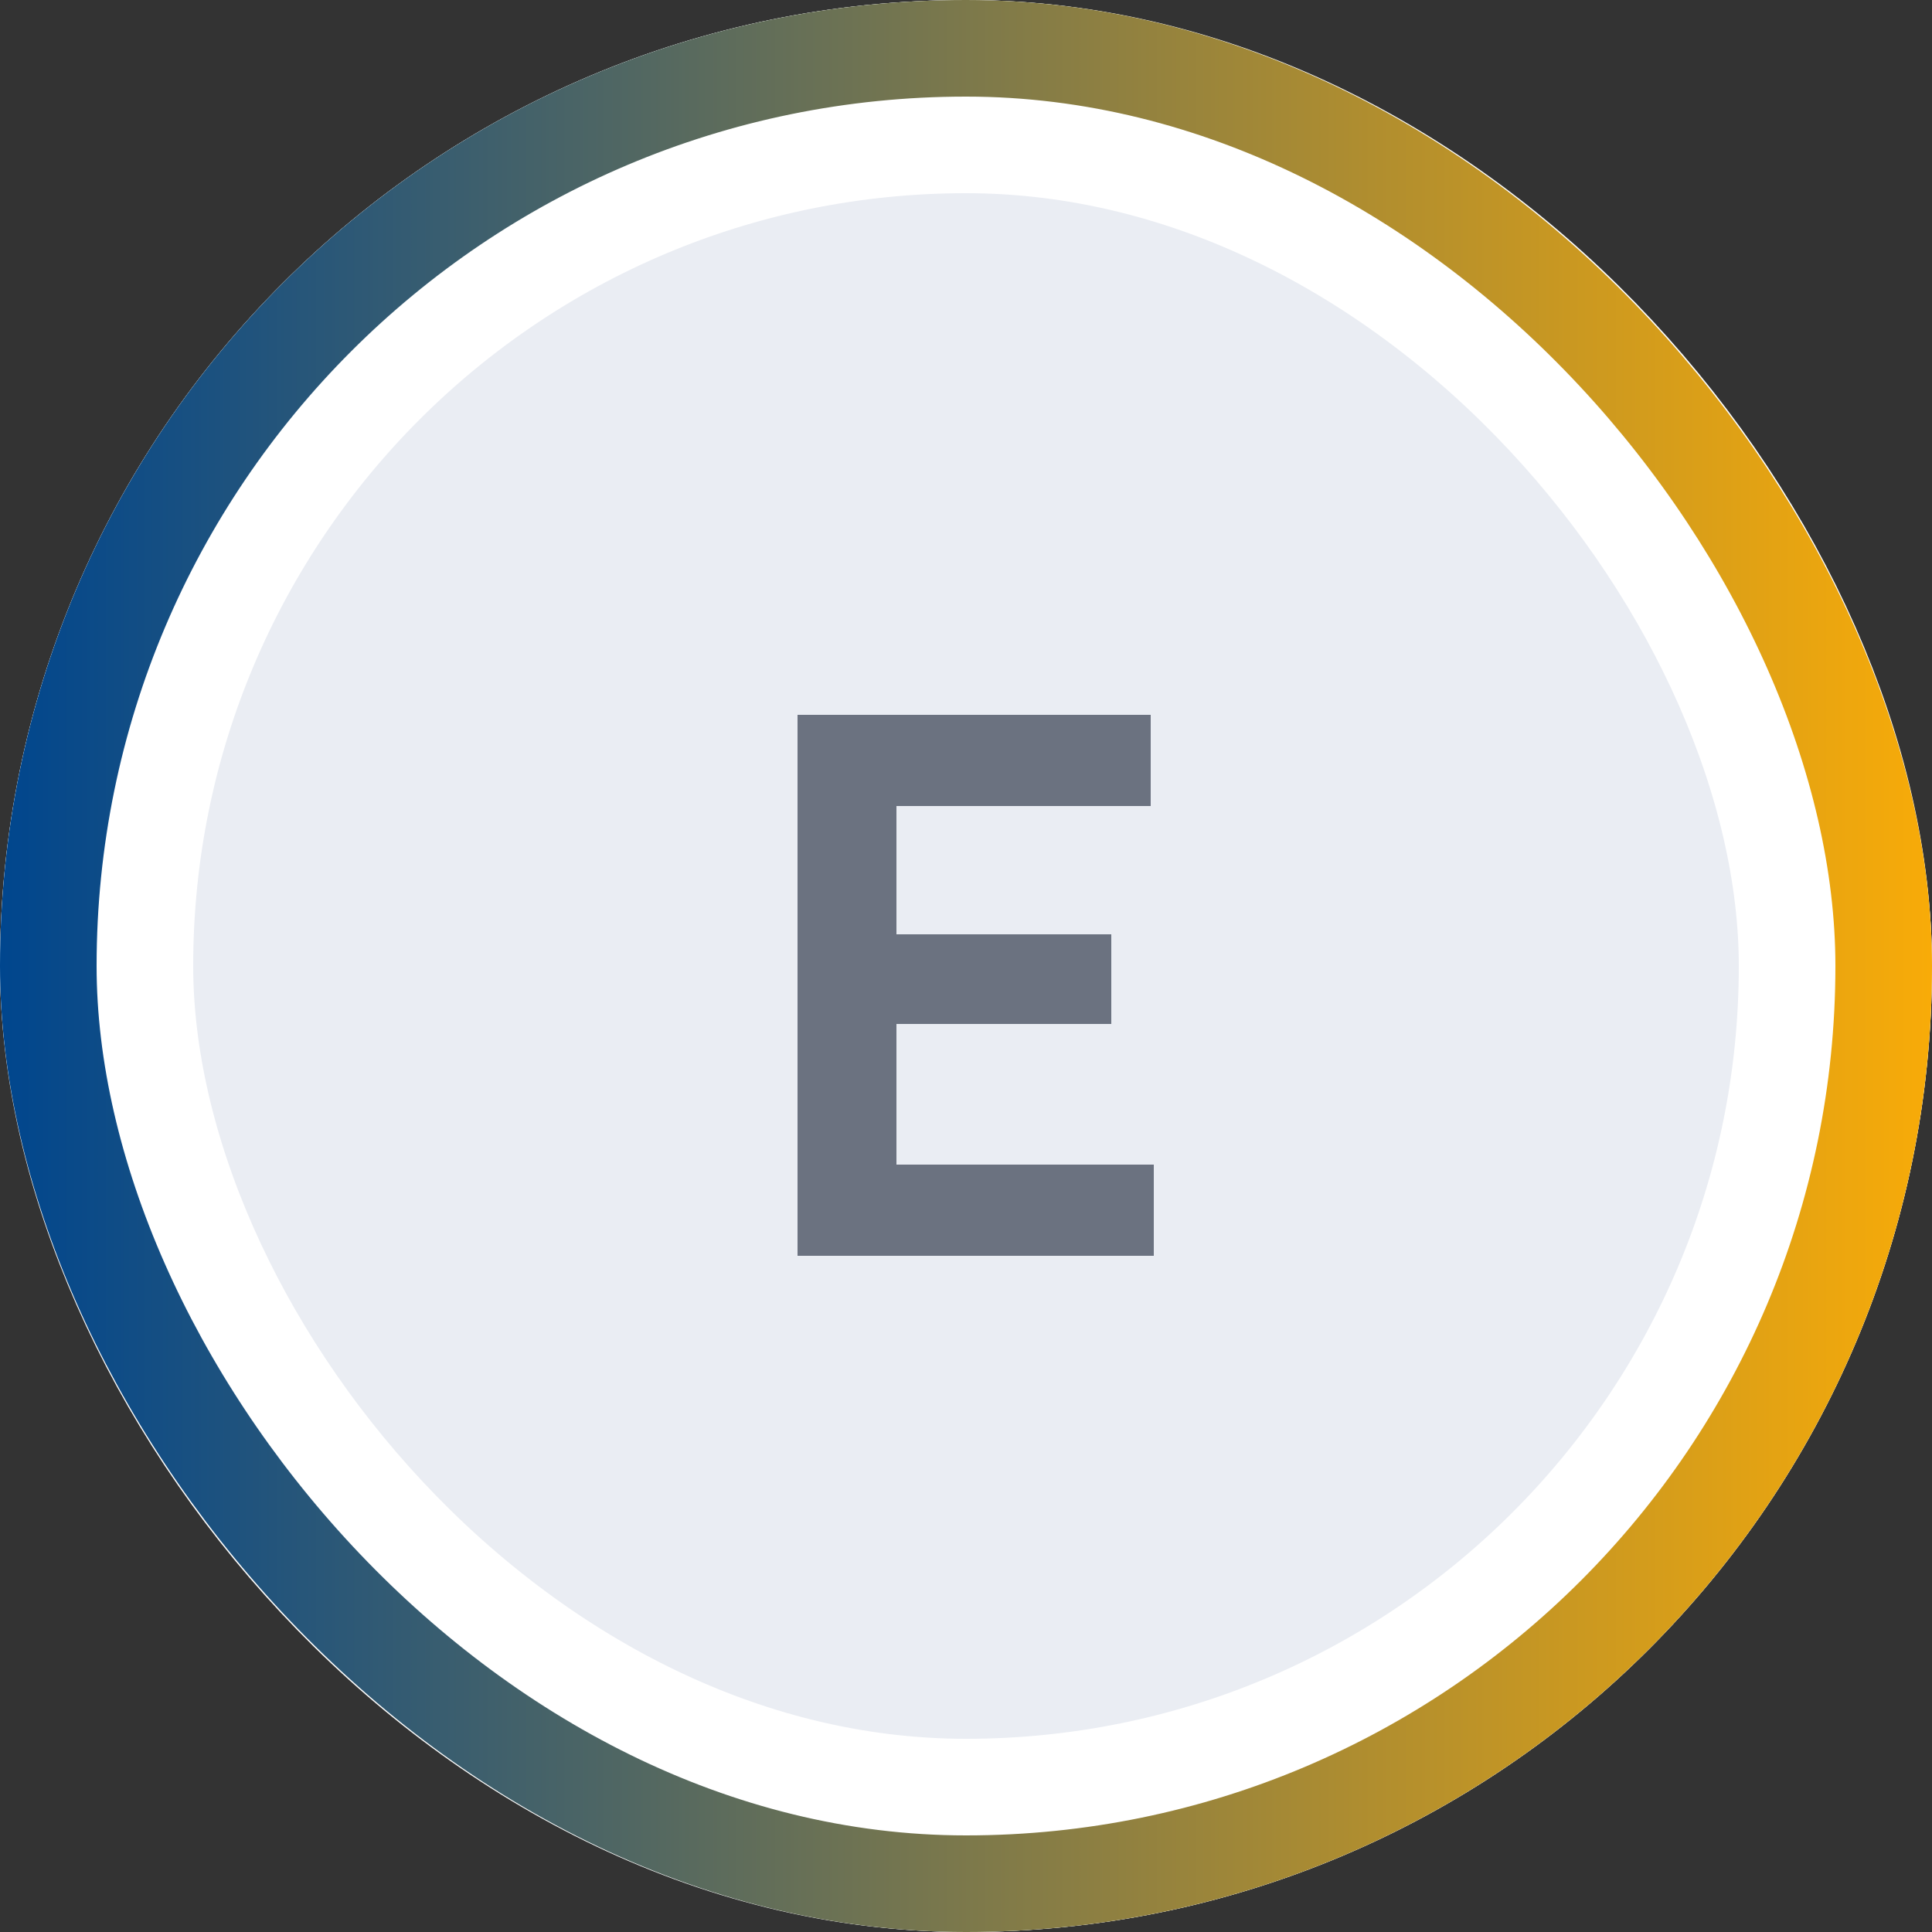
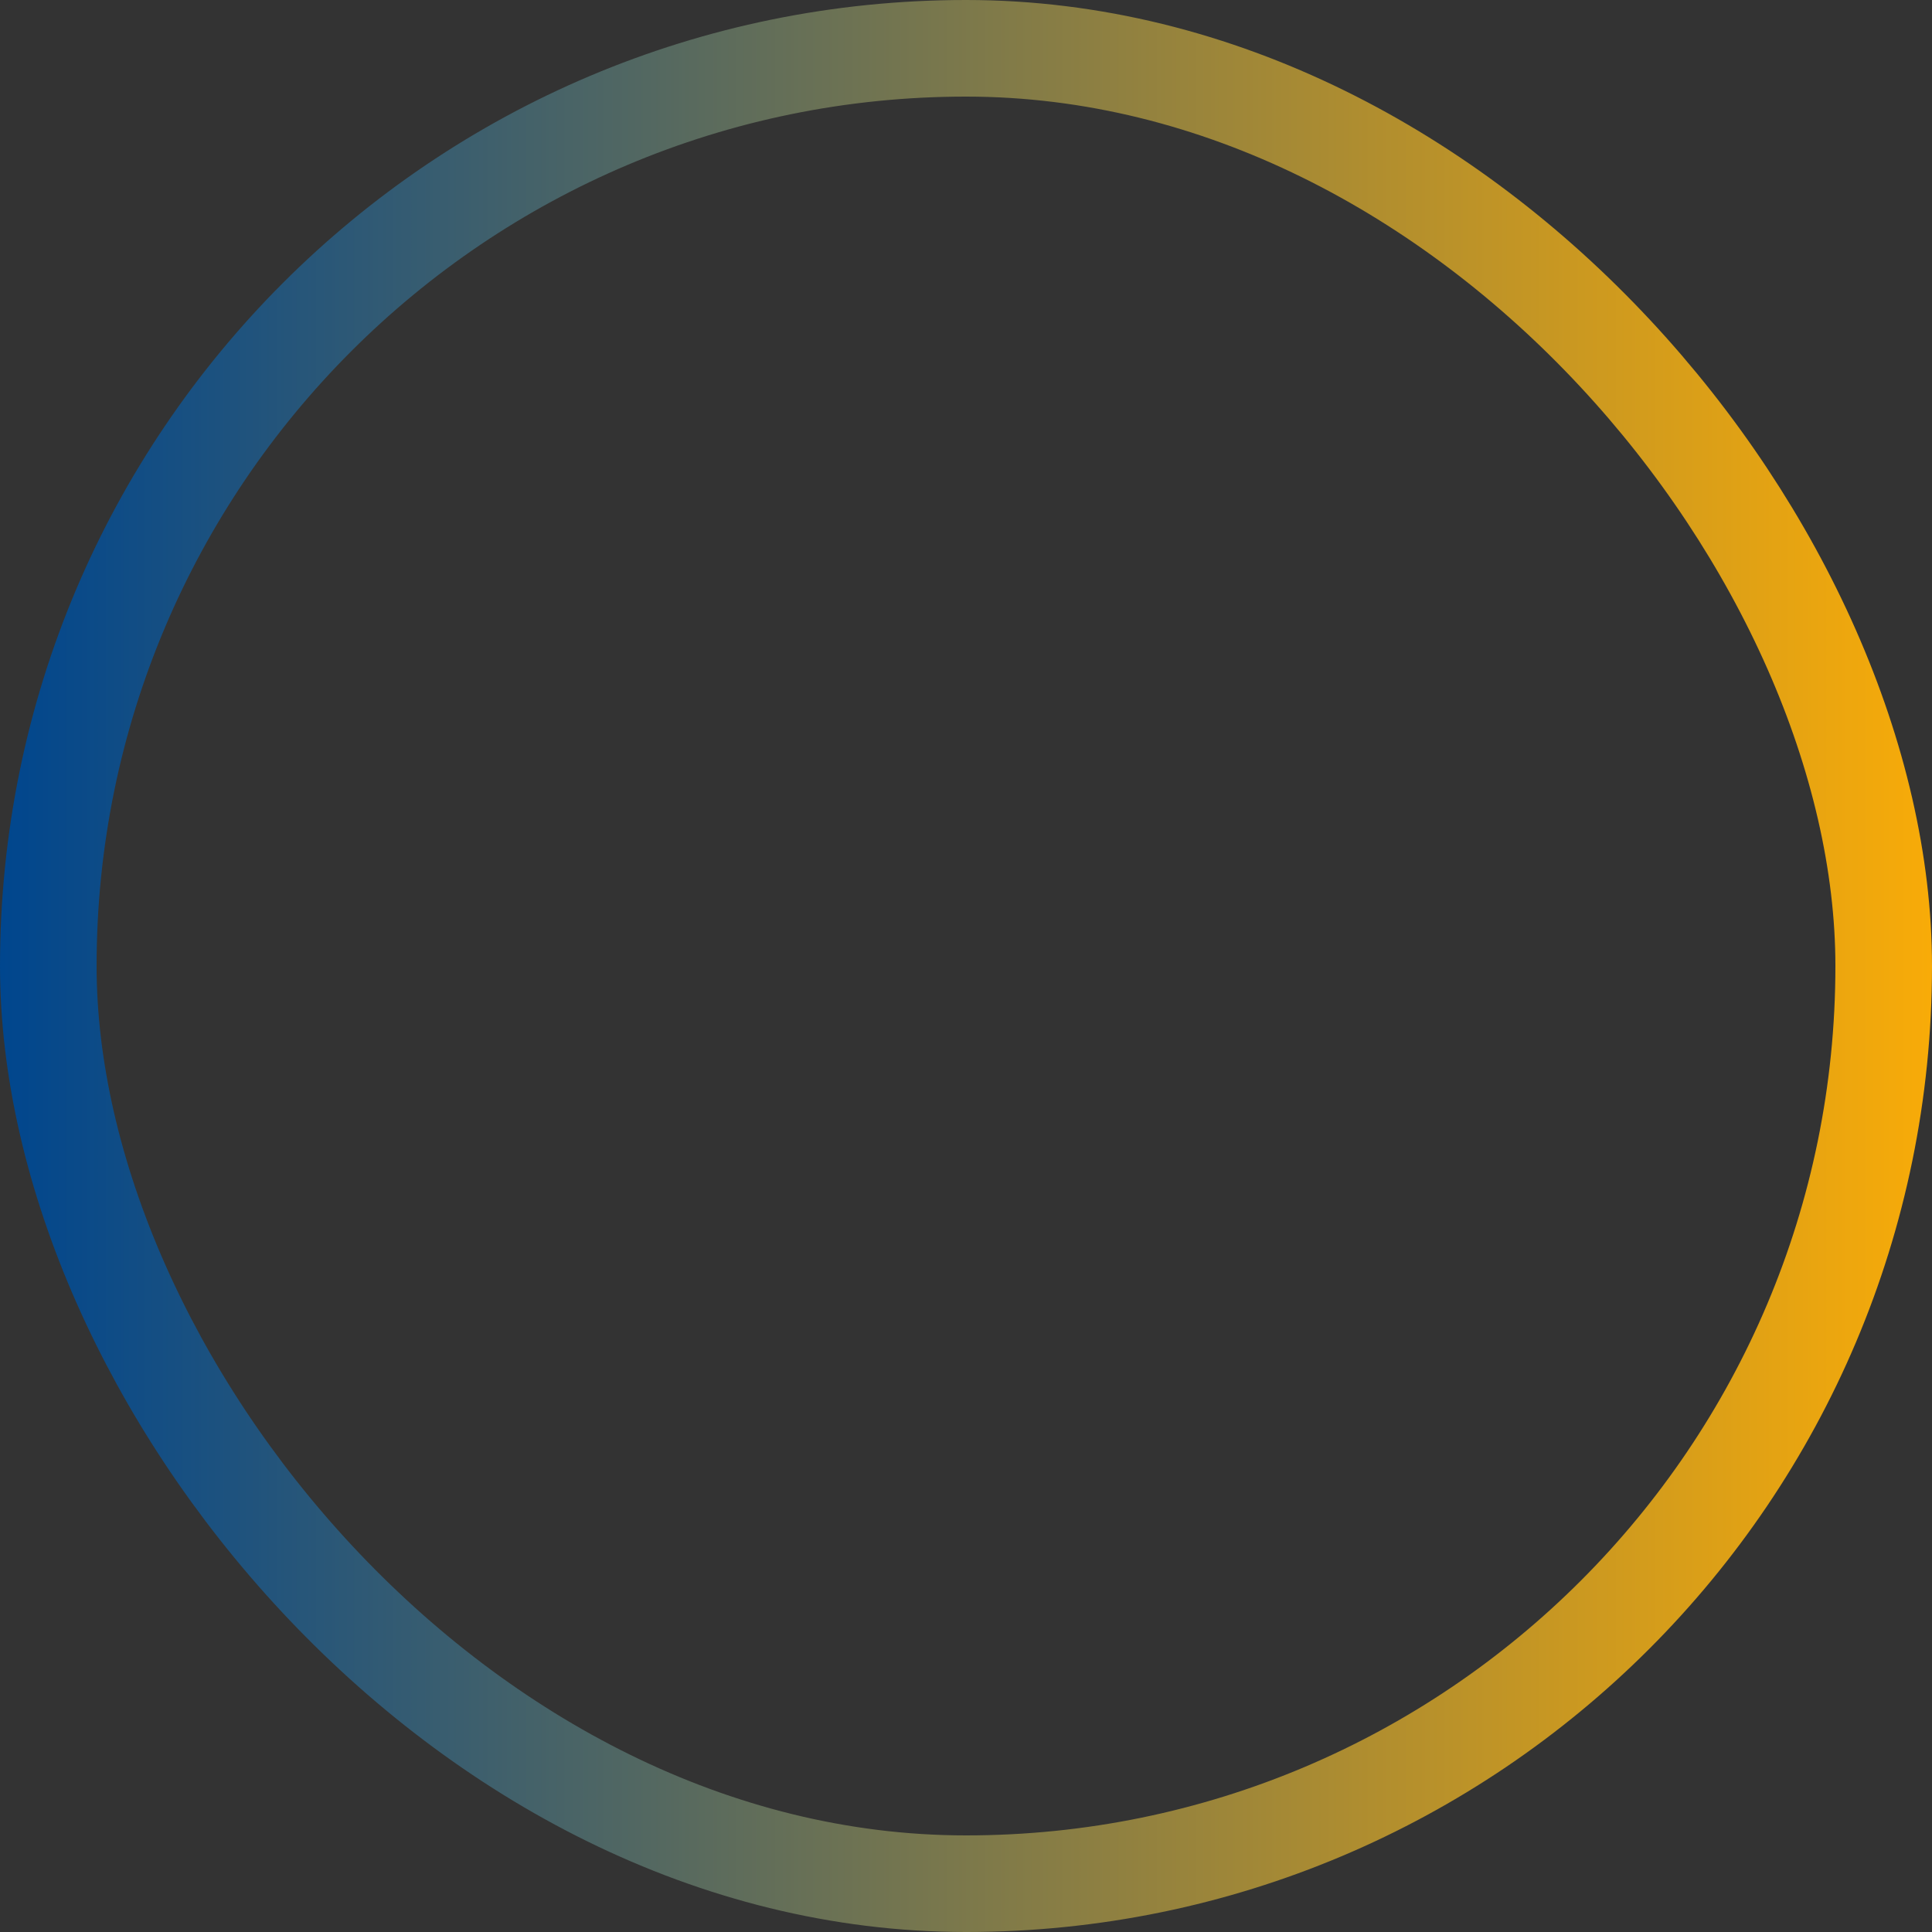
<svg xmlns="http://www.w3.org/2000/svg" width="40" height="40" viewBox="0 0 40 40" fill="none">
  <rect x="0" y="0" width="40" height="40" fill="#333333" stroke="none" />
-   <rect width="40" height="40" rx="20" fill="#EAEDF3" />
-   <path d="M16.512 26V14.8H23.824V16.688H18.56V24.112H23.888V26H16.512ZM17.472 21.2V19.344H23.008V21.2H17.472Z" fill="#6B7280" />
-   <rect x="2" y="2" width="36" height="36" rx="18" stroke="white" stroke-width="4" />
  <rect x="1" y="1" width="38" height="38" rx="19" stroke="url(#paint0_linear_239_671)" stroke-width="2" />
  <defs>
    <linearGradient id="paint0_linear_239_671" x1="0" y1="20" x2="40" y2="20" gradientUnits="userSpaceOnUse">
      <stop stop-color="#00468E" />
      <stop offset="1" stop-color="#F8AB08" />
    </linearGradient>
  </defs>
</svg>